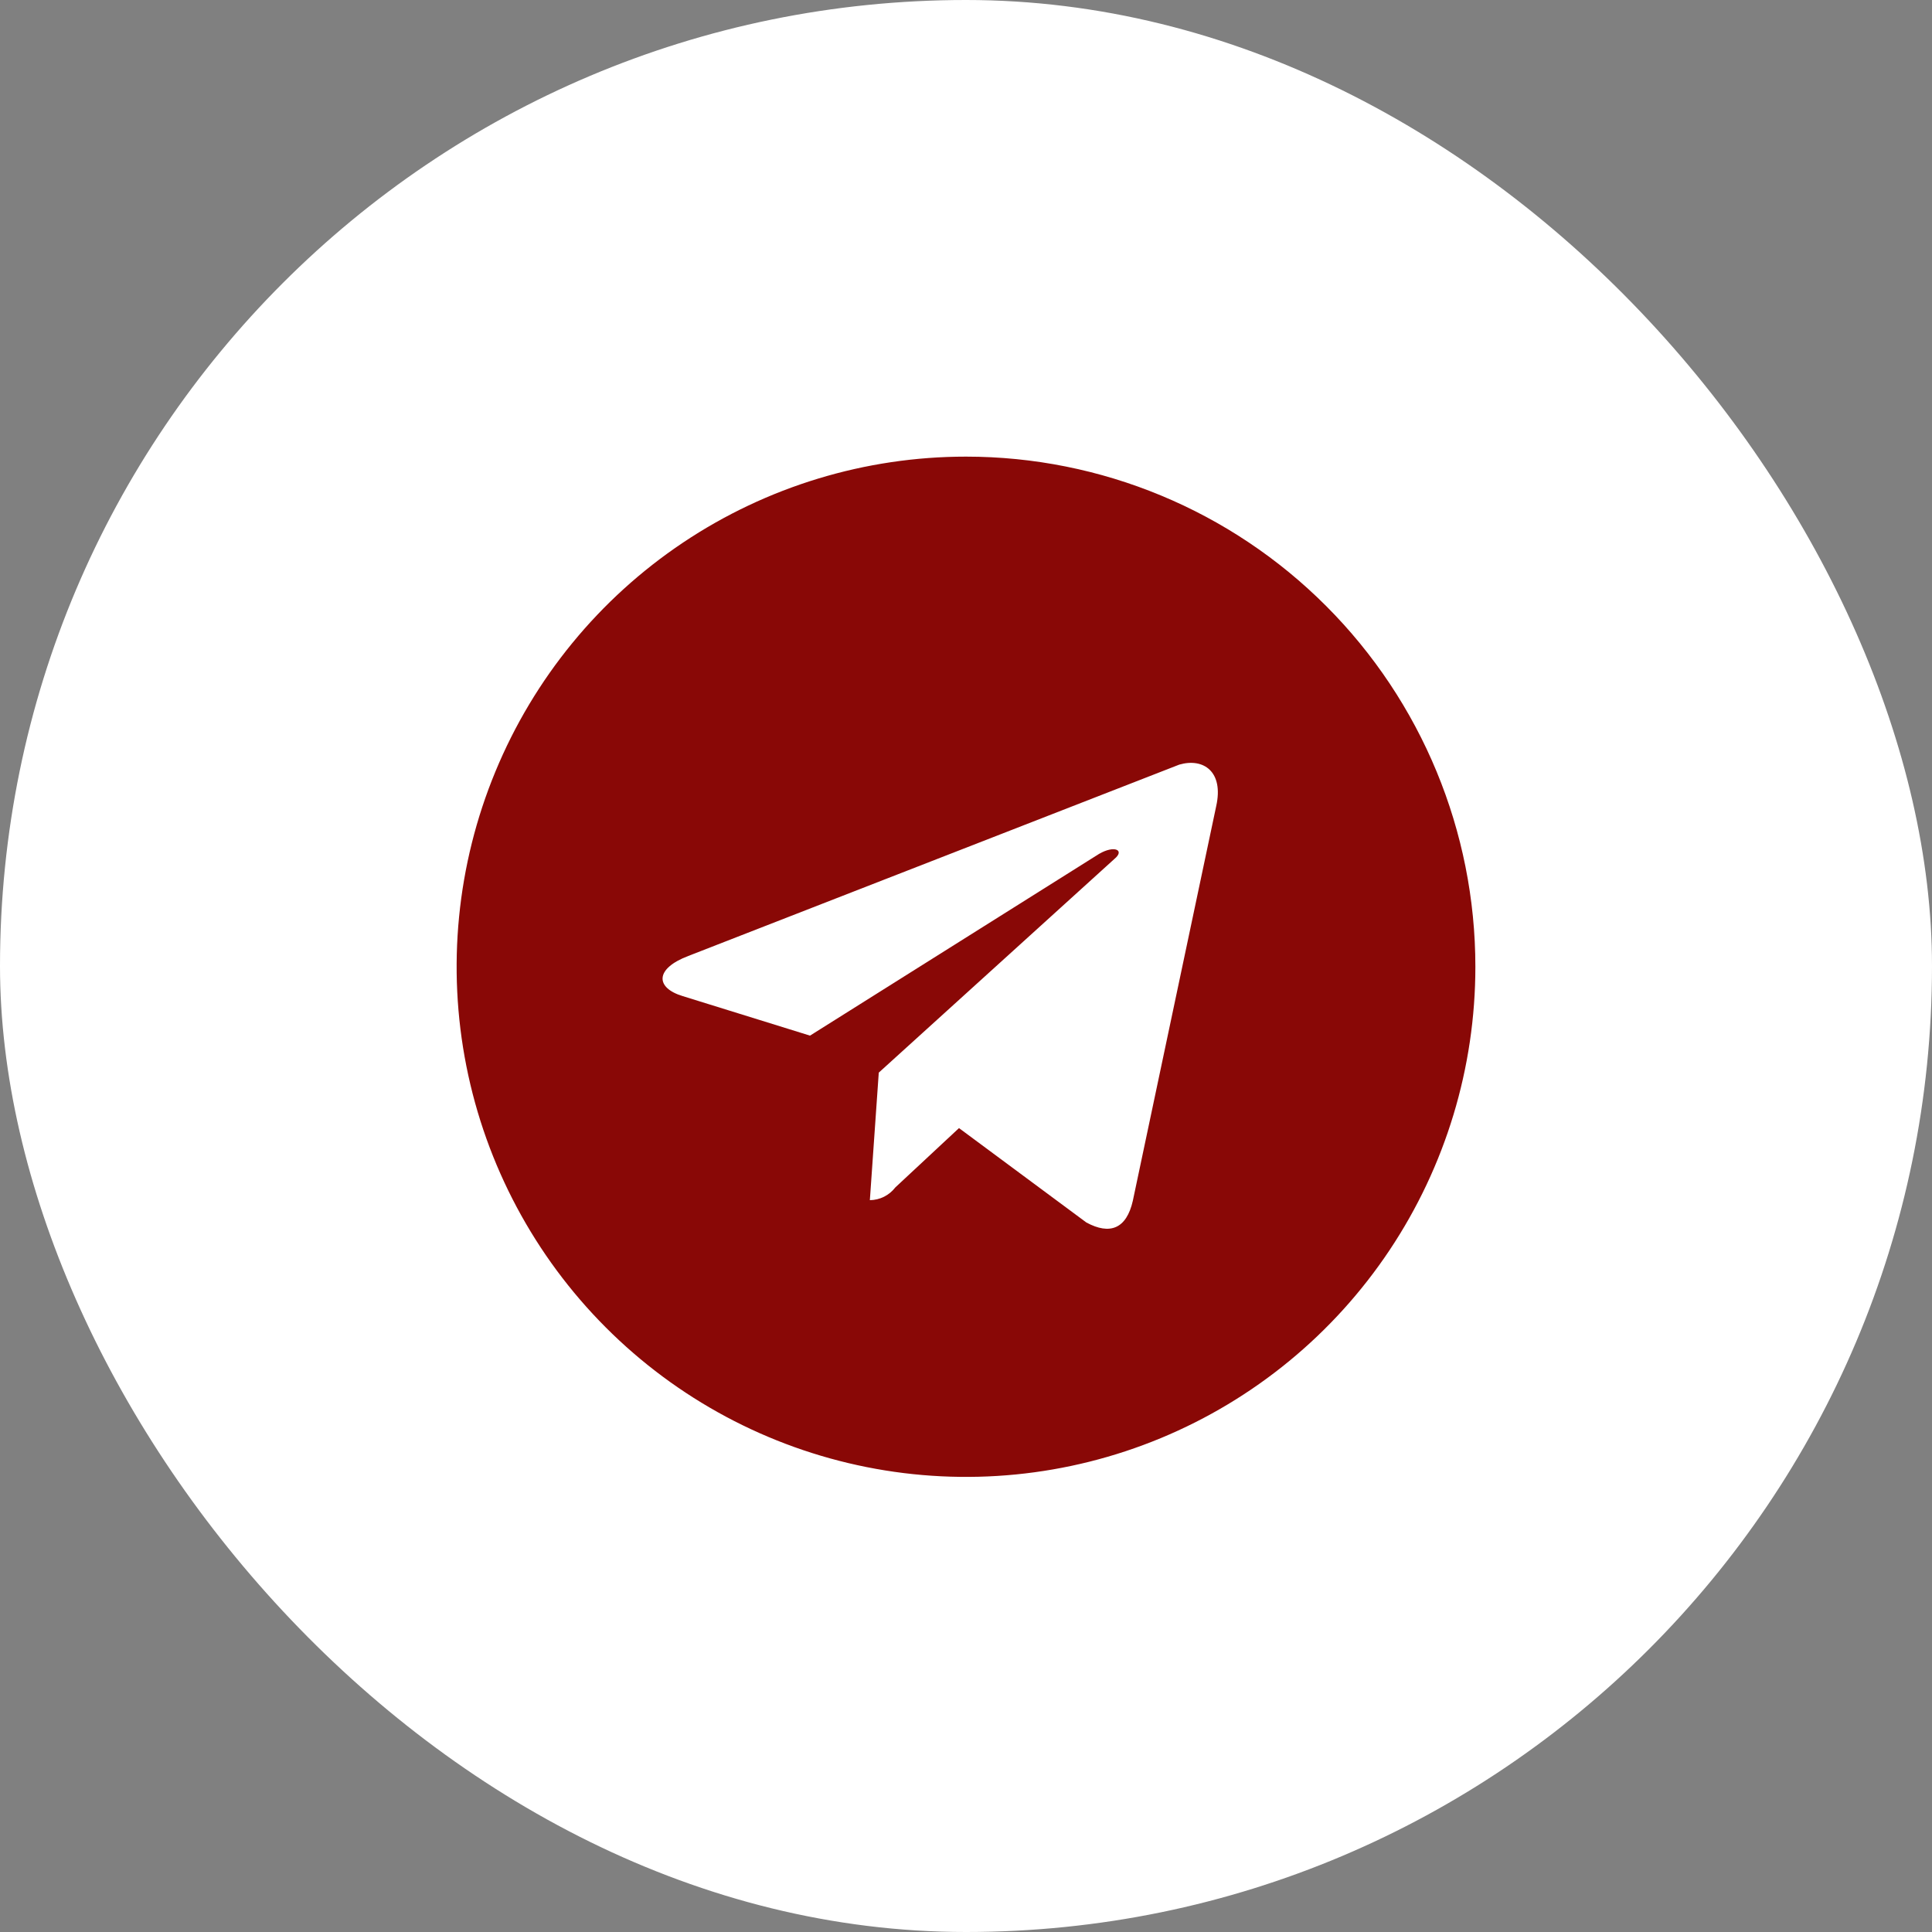
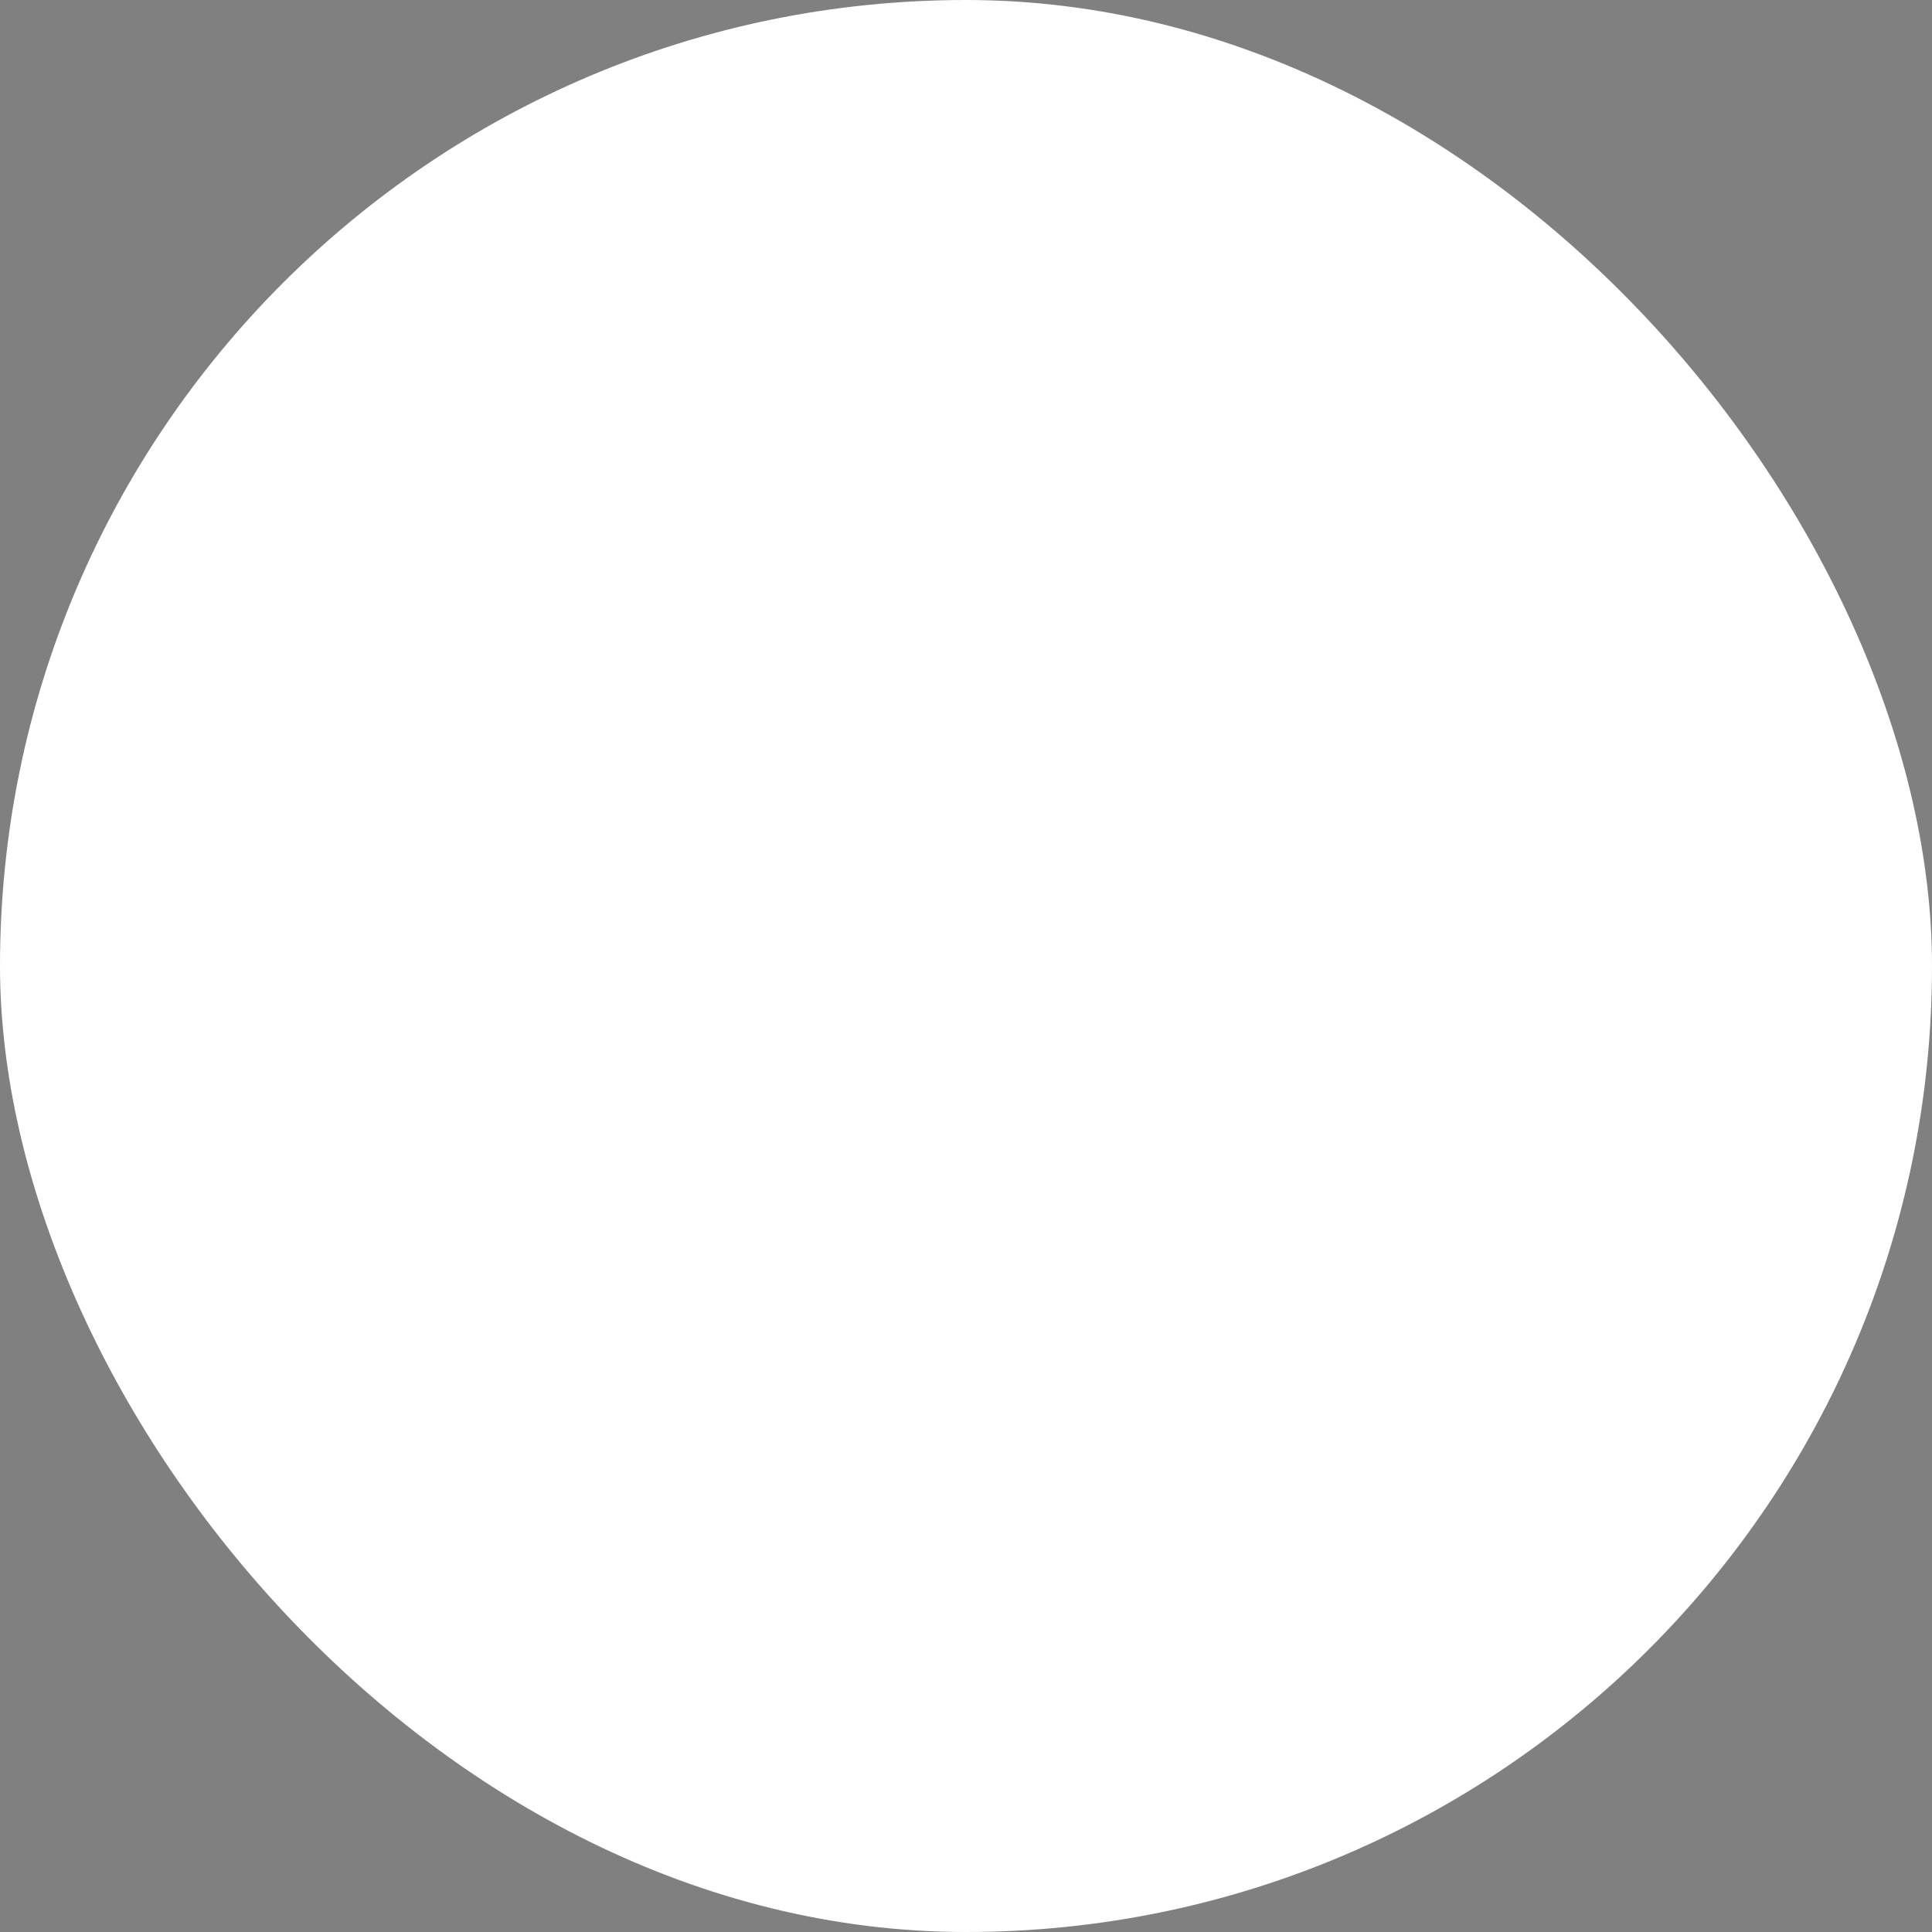
<svg xmlns="http://www.w3.org/2000/svg" width="80" height="80" viewBox="0 0 80 80" fill="none">
  <rect x="0" y="0" width="80" height="80" fill="#808080" stroke="none" />
  <rect width="80" height="80" rx="40" fill="white" />
-   <circle cx="40" cy="40" r="17.608" fill="white" />
-   <path d="M40 18.908C35.829 18.908 31.751 20.147 28.282 22.468C24.813 24.789 22.11 28.088 20.514 31.948C18.917 35.808 18.5 40.055 19.313 44.153C20.127 48.25 22.136 52.014 25.086 54.968C28.036 57.922 31.794 59.934 35.885 60.749C39.977 61.565 44.218 61.146 48.072 59.547C51.926 57.948 55.22 55.241 57.538 51.767C59.855 48.294 61.092 44.21 61.092 40.032C61.092 34.429 58.87 29.056 54.914 25.095C50.959 21.134 45.594 18.908 40 18.908ZM50.361 33.378L46.908 49.722C46.644 50.884 45.959 51.148 44.983 50.62L39.71 46.712L37.074 49.168C36.949 49.33 36.79 49.462 36.607 49.554C36.425 49.645 36.223 49.694 36.019 49.696L36.388 44.415L46.143 35.569C46.591 35.2 46.143 34.988 45.51 35.358L33.541 42.883L28.268 41.246C27.134 40.903 27.108 40.111 28.505 39.583L48.832 31.661C49.834 31.371 50.678 31.952 50.361 33.378Z" fill="#890806" />
</svg>